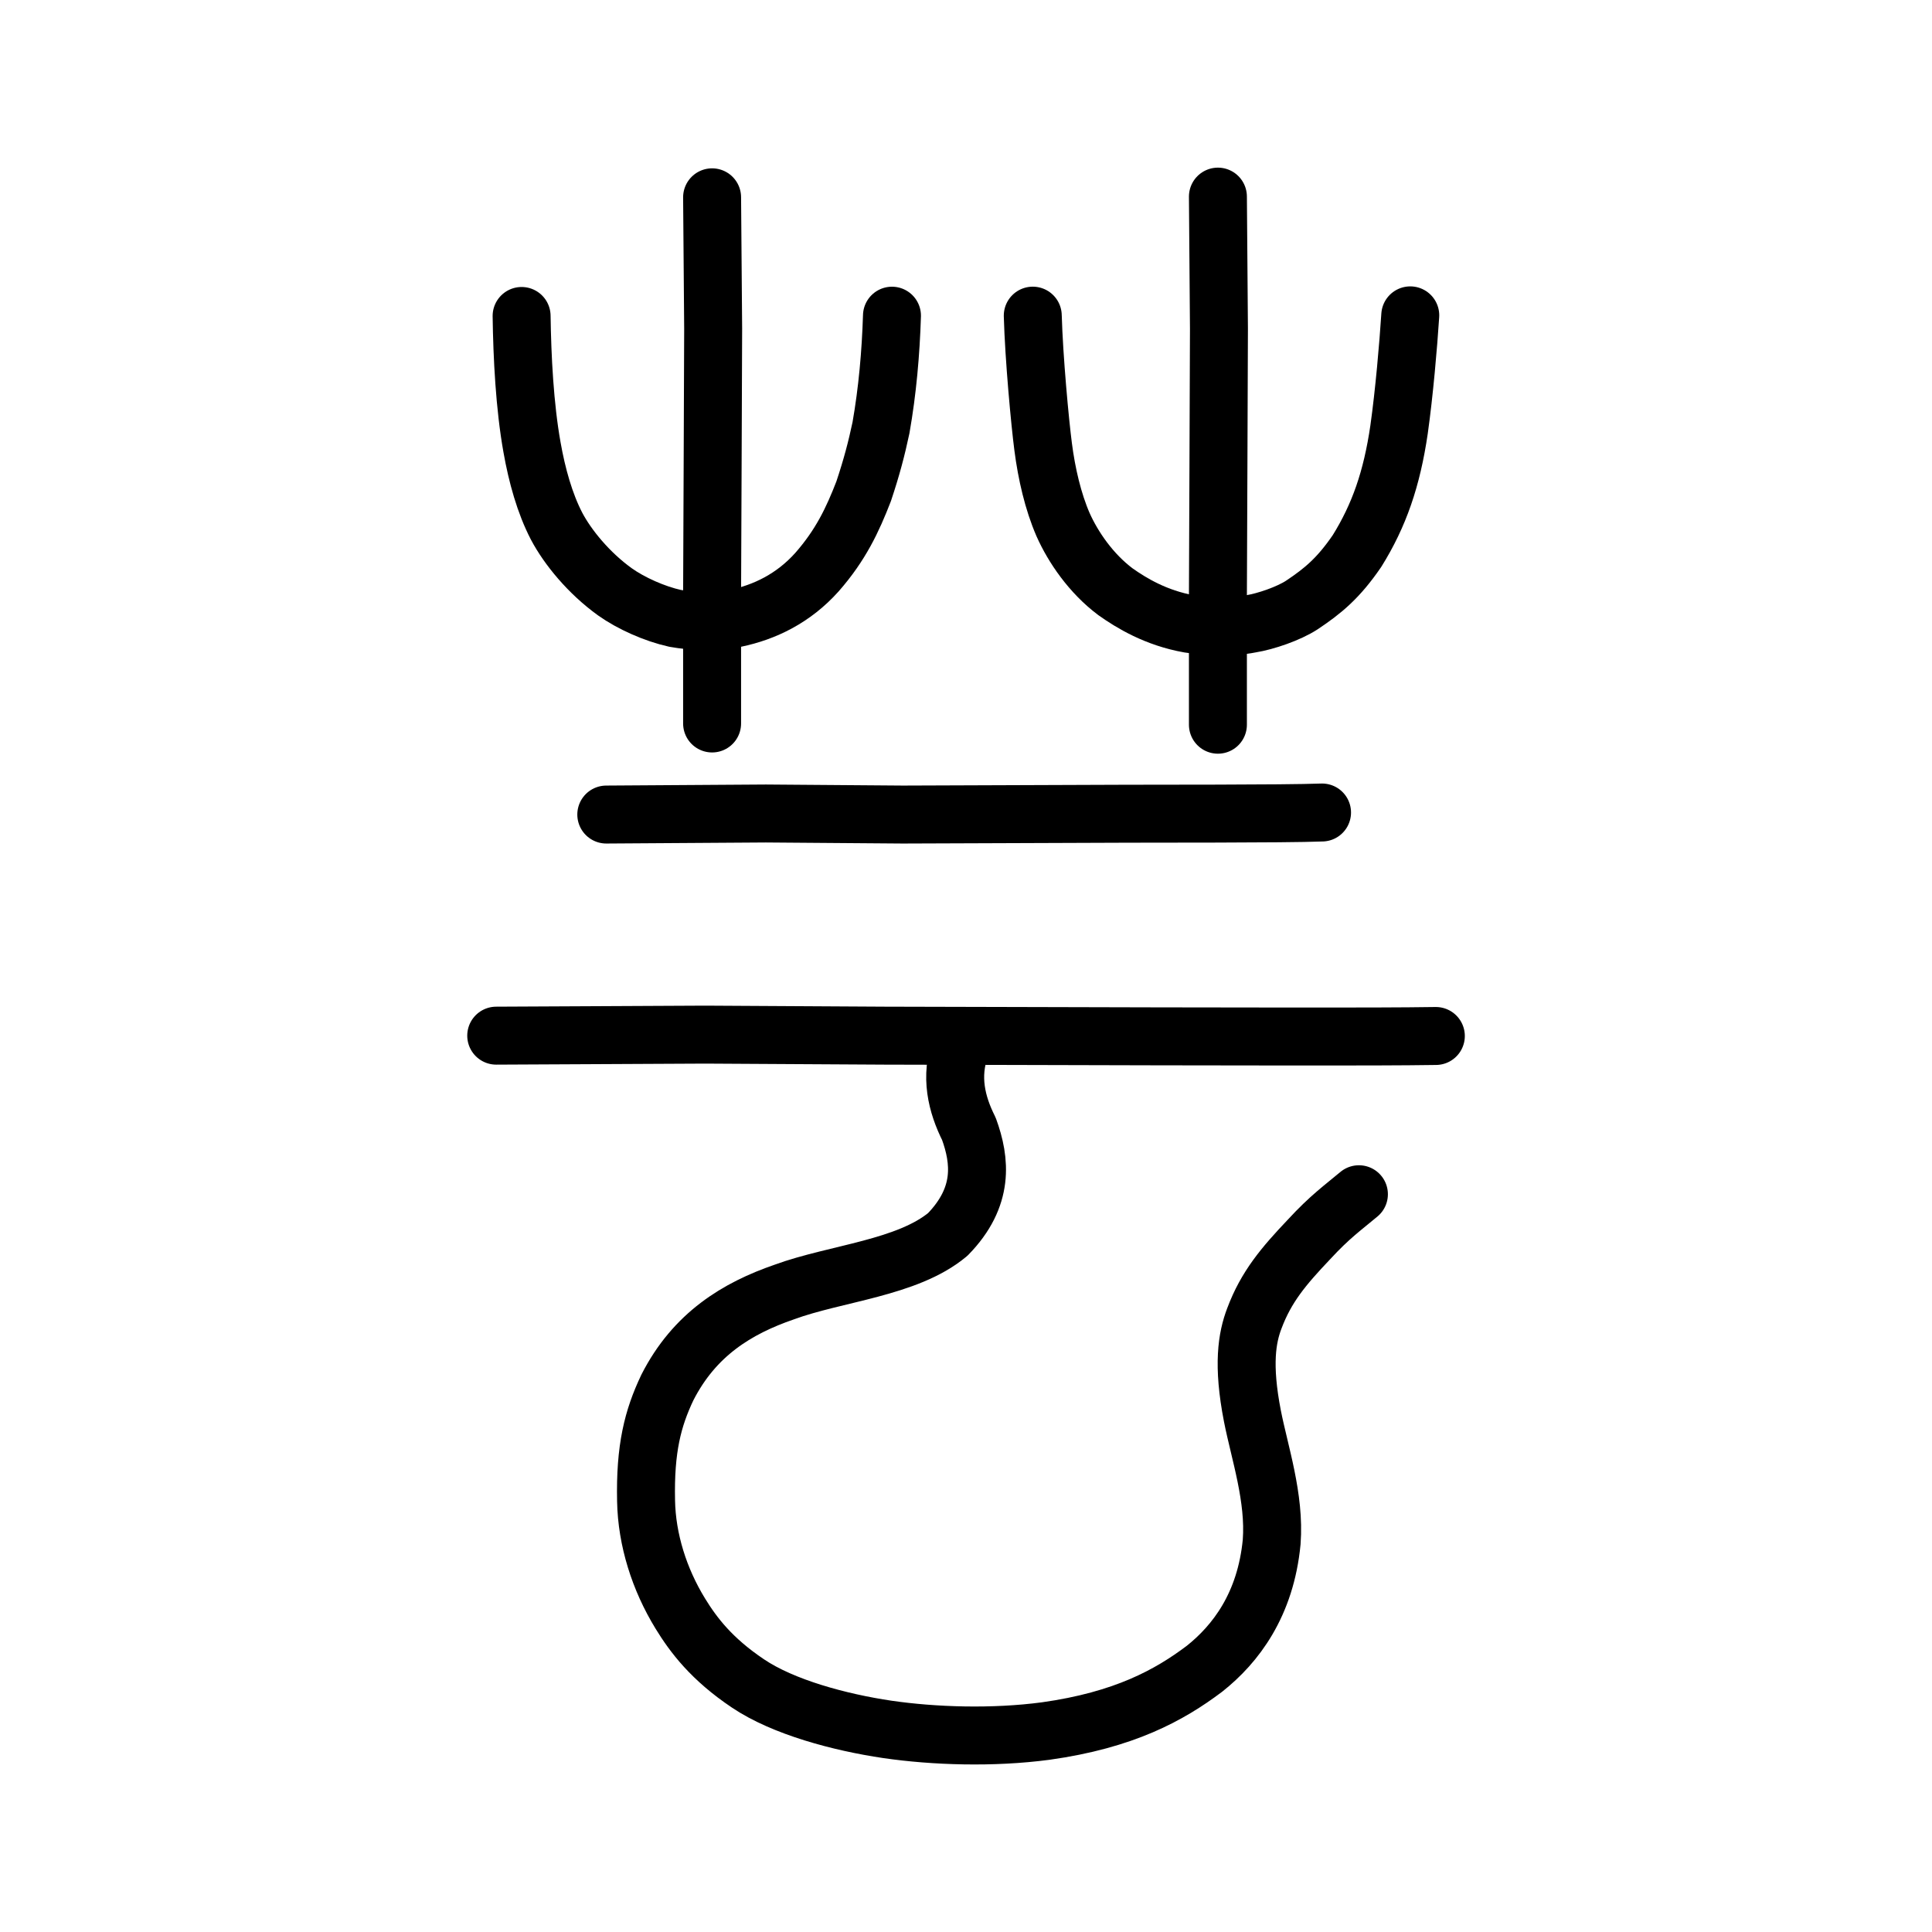
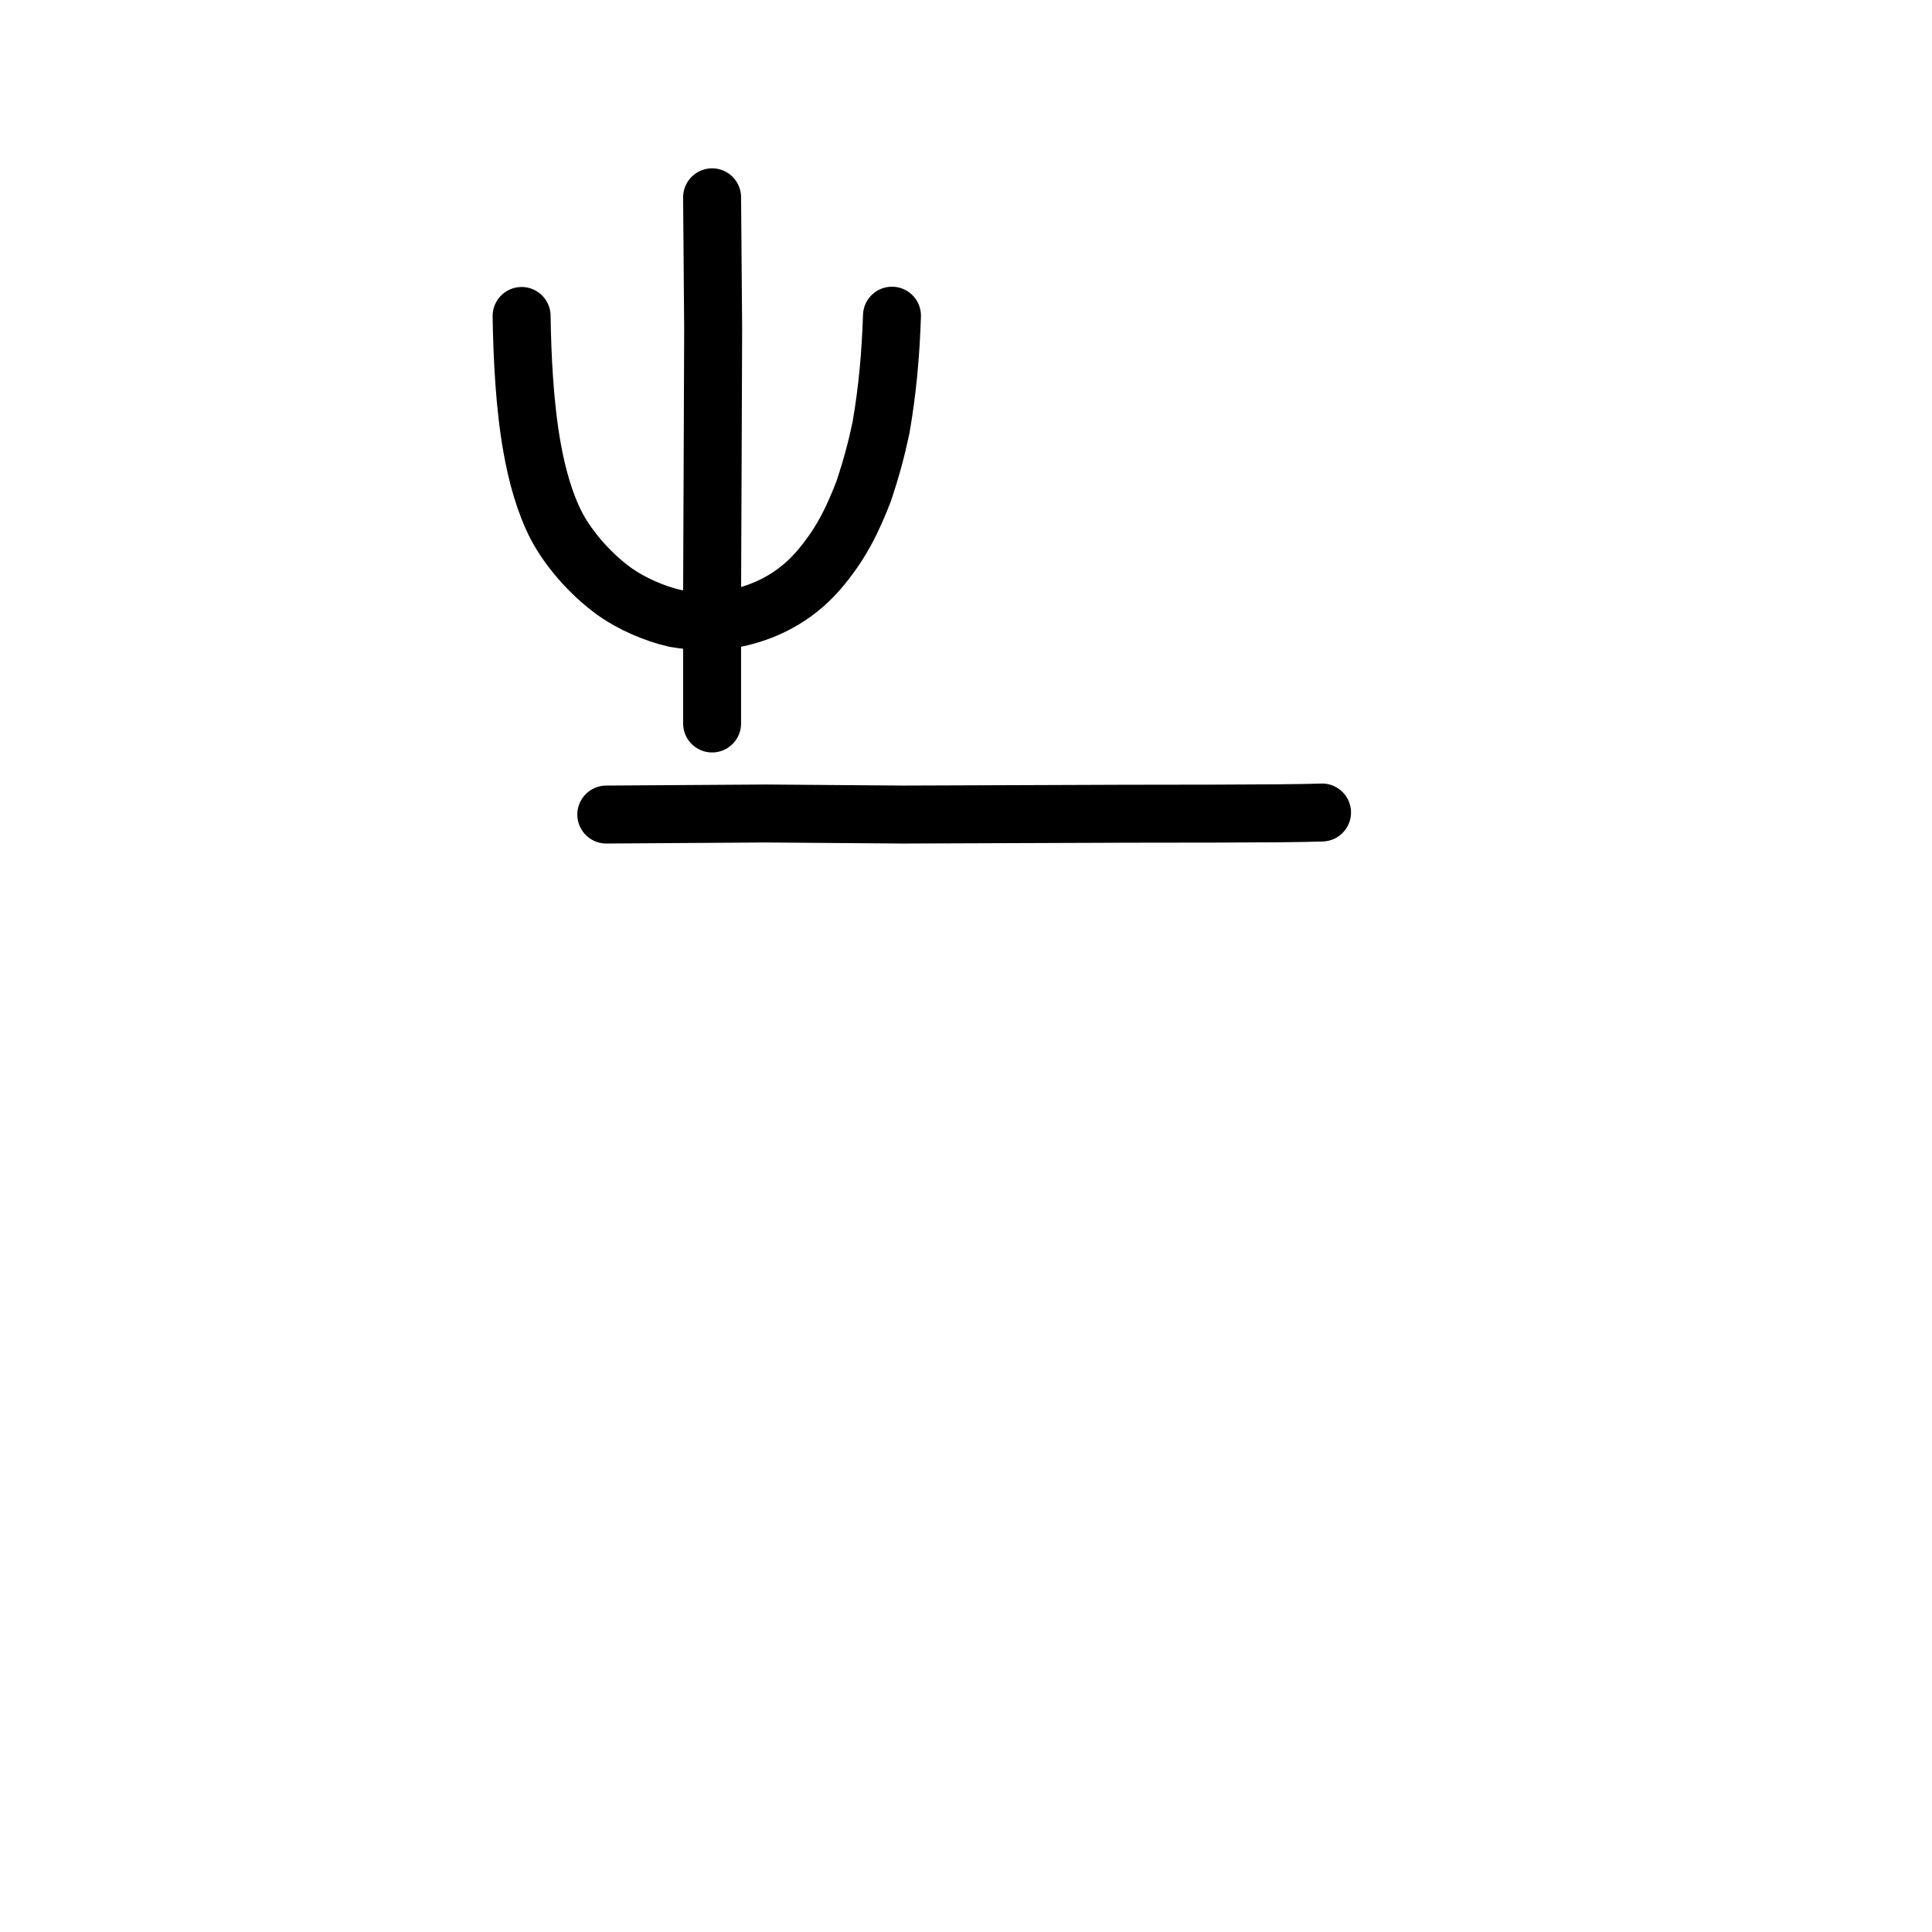
<svg xmlns="http://www.w3.org/2000/svg" xmlns:ns1="http://www.inkscape.org/namespaces/inkscape" xmlns:ns2="http://sodipodi.sourceforge.net/DTD/sodipodi-0.dtd" width="200px" height="200px" viewBox="0 0 200 200" version="1.1" id="SVGRoot" ns1:version="0.92.3 (2405546, 2018-03-11)" ns2:docname="82b8ss.svg">
  <ns2:namedview id="base" pagecolor="#ffffff" bordercolor="#666666" borderopacity="1.0" ns1:pageopacity="0.0" ns1:pageshadow="2" ns1:zoom="3.2827232" ns1:cx="97.075791" ns1:cy="101.68986" ns1:document-units="px" ns1:current-layer="layer1" showgrid="true" ns1:window-width="1362" ns1:window-height="959" ns1:window-x="694" ns1:window-y="84" ns1:window-maximized="0" showguides="false" ns1:snap-global="false">
    <ns1:grid type="xygrid" id="grid6085" />
  </ns2:namedview>
  <defs id="defs5523" />
  <g id="layer1" ns1:groupmode="layer" ns1:label="レイヤー 1">
    <path style="opacity:1;vector-effect:none;fill:none;fill-opacity:1;stroke:#000000;stroke-width:6;stroke-linecap:round;stroke-linejoin:round;stroke-miterlimit:4;stroke-dasharray:none;stroke-dashoffset:0;stroke-opacity:1" d="m 62.763,84.322 16.524,-0.109 14.175,0.109 23.179,-0.085 c 1.758,-0.018 16.377,0.026 20.216,-0.127" id="path834-9-6" ns1:connector-curvature="0" ns2:nodetypes="ccccc" />
-     <path style="opacity:1;vector-effect:none;fill:none;fill-opacity:1;stroke:#000000;stroke-width:6;stroke-linecap:round;stroke-linejoin:round;stroke-miterlimit:4;stroke-dasharray:none;stroke-dashoffset:0;stroke-opacity:1" d="m 51.369,107.211 21.645,-0.107 18.569,0.107 28.25,0.071 c 6.485,-0.004 22.295,0.069 28.805,-0.037" id="path834-9-6-9" ns1:connector-curvature="0" ns2:nodetypes="ccccc" />
-     <path style="opacity:1;vector-effect:none;fill:none;fill-opacity:1;stroke:#000000;stroke-width:6;stroke-linecap:round;stroke-linejoin:round;stroke-miterlimit:4;stroke-dasharray:none;stroke-dashoffset:0;stroke-opacity:1" d="m 99.451,108.334 c -1.136,3.095 -0.433,5.971 0.851,8.528 1.197,3.292 1.601,7.04 -2.187,10.922 -4.184,3.493 -11.585,4.008 -16.92,5.964 -4.897,1.687 -9.306,4.371 -12.113,9.894 -1.511,3.183 -2.316,6.307 -2.201,11.729 0.076,4.019 1.366,8.111 3.542,11.661 1.351,2.203 3.234,4.713 7.02,7.247 3.642,2.449 9.486,4.018 14.418,4.747 4.823,0.702 10.918,0.902 16.4,0.17 8.109,-1.136 12.783,-3.702 16.419,-6.441 3.236,-2.565 6.338,-6.628 6.963,-13.135 0.347,-4.573 -1.253,-9.255 -1.992,-13.022 -1.042,-5.331 -0.561,-8.135 0.202,-10.127 1.22,-3.255 3.006,-5.376 5.647,-8.158 2.166,-2.355 3.558,-3.327 5.174,-4.686" id="path825" ns1:connector-curvature="0" ns2:nodetypes="cccccccccccccccc" />
    <path style="opacity:1;vector-effect:none;fill:none;fill-opacity:1;stroke:#000000;stroke-width:6;stroke-linecap:round;stroke-linejoin:miter;stroke-miterlimit:4;stroke-dasharray:none;stroke-dashoffset:0;stroke-opacity:1" d="m 73.716,20.426 0.11,13.617 -0.055,14.281 -0.055,13.285 v 13.285" id="path6087-7" ns1:connector-curvature="0" ns2:nodetypes="ccccc" />
-     <path style="opacity:1;vector-effect:none;fill:none;fill-opacity:1;stroke:#000000;stroke-width:6;stroke-linecap:round;stroke-linejoin:miter;stroke-miterlimit:4;stroke-dasharray:none;stroke-dashoffset:0;stroke-opacity:1" d="m 126.078,20.354 0.107,13.667 -0.053,14.333 -0.054,13.334 v 13.334" id="path6087-9-3" ns1:connector-curvature="0" ns2:nodetypes="ccccc" />
    <path style="opacity:1;vector-effect:none;fill:none;fill-opacity:1;stroke:#000000;stroke-width:6;stroke-linecap:round;stroke-linejoin:round;stroke-miterlimit:4;stroke-dasharray:none;stroke-dashoffset:0;stroke-opacity:1" d="m 53.997,32.709 c 0.06,4.256 0.317,9.362 1.077,13.595 0.514,2.912 1.32,5.806 2.542,8.161 1.149,2.18 3.335,4.854 6.032,6.796 1.668,1.189 4.106,2.278 6.228,2.749 1.826,0.326 4.115,0.436 6.255,0 3.025,-0.631 6.01,-2.063 8.452,-4.794 2.452,-2.8 3.671,-5.389 4.824,-8.363 0.844,-2.533 1.33,-4.402 1.793,-6.577 0.673,-3.827 1.015,-7.742 1.137,-11.596" id="path6755-72-8" ns1:connector-curvature="0" ns2:nodetypes="cccccccccc" />
-     <path style="opacity:1;vector-effect:none;fill:none;fill-opacity:1;stroke:#000000;stroke-width:6;stroke-linecap:round;stroke-linejoin:round;stroke-miterlimit:4;stroke-dasharray:none;stroke-dashoffset:0;stroke-opacity:1" d="m 106.912,32.676 c 0.124,4.397 0.742,11.027 1.072,13.559 0.36,2.804 1.024,5.68 2.061,8.069 1.032,2.319 2.889,5.055 5.435,6.959 1.633,1.155 4.17,2.706 7.618,3.318 1.502,0.224 4.194,0.444 6.375,0 1.551,-0.244 3.933,-1.062 5.291,-1.949 2.192,-1.463 3.784,-2.771 5.717,-5.597 2.287,-3.676 3.603,-7.466 4.35,-12.569 0.534,-3.783 0.959,-8.714 1.159,-11.82" id="path6755-7-2" ns1:connector-curvature="0" ns2:nodetypes="cccccccccc" />
  </g>
</svg>